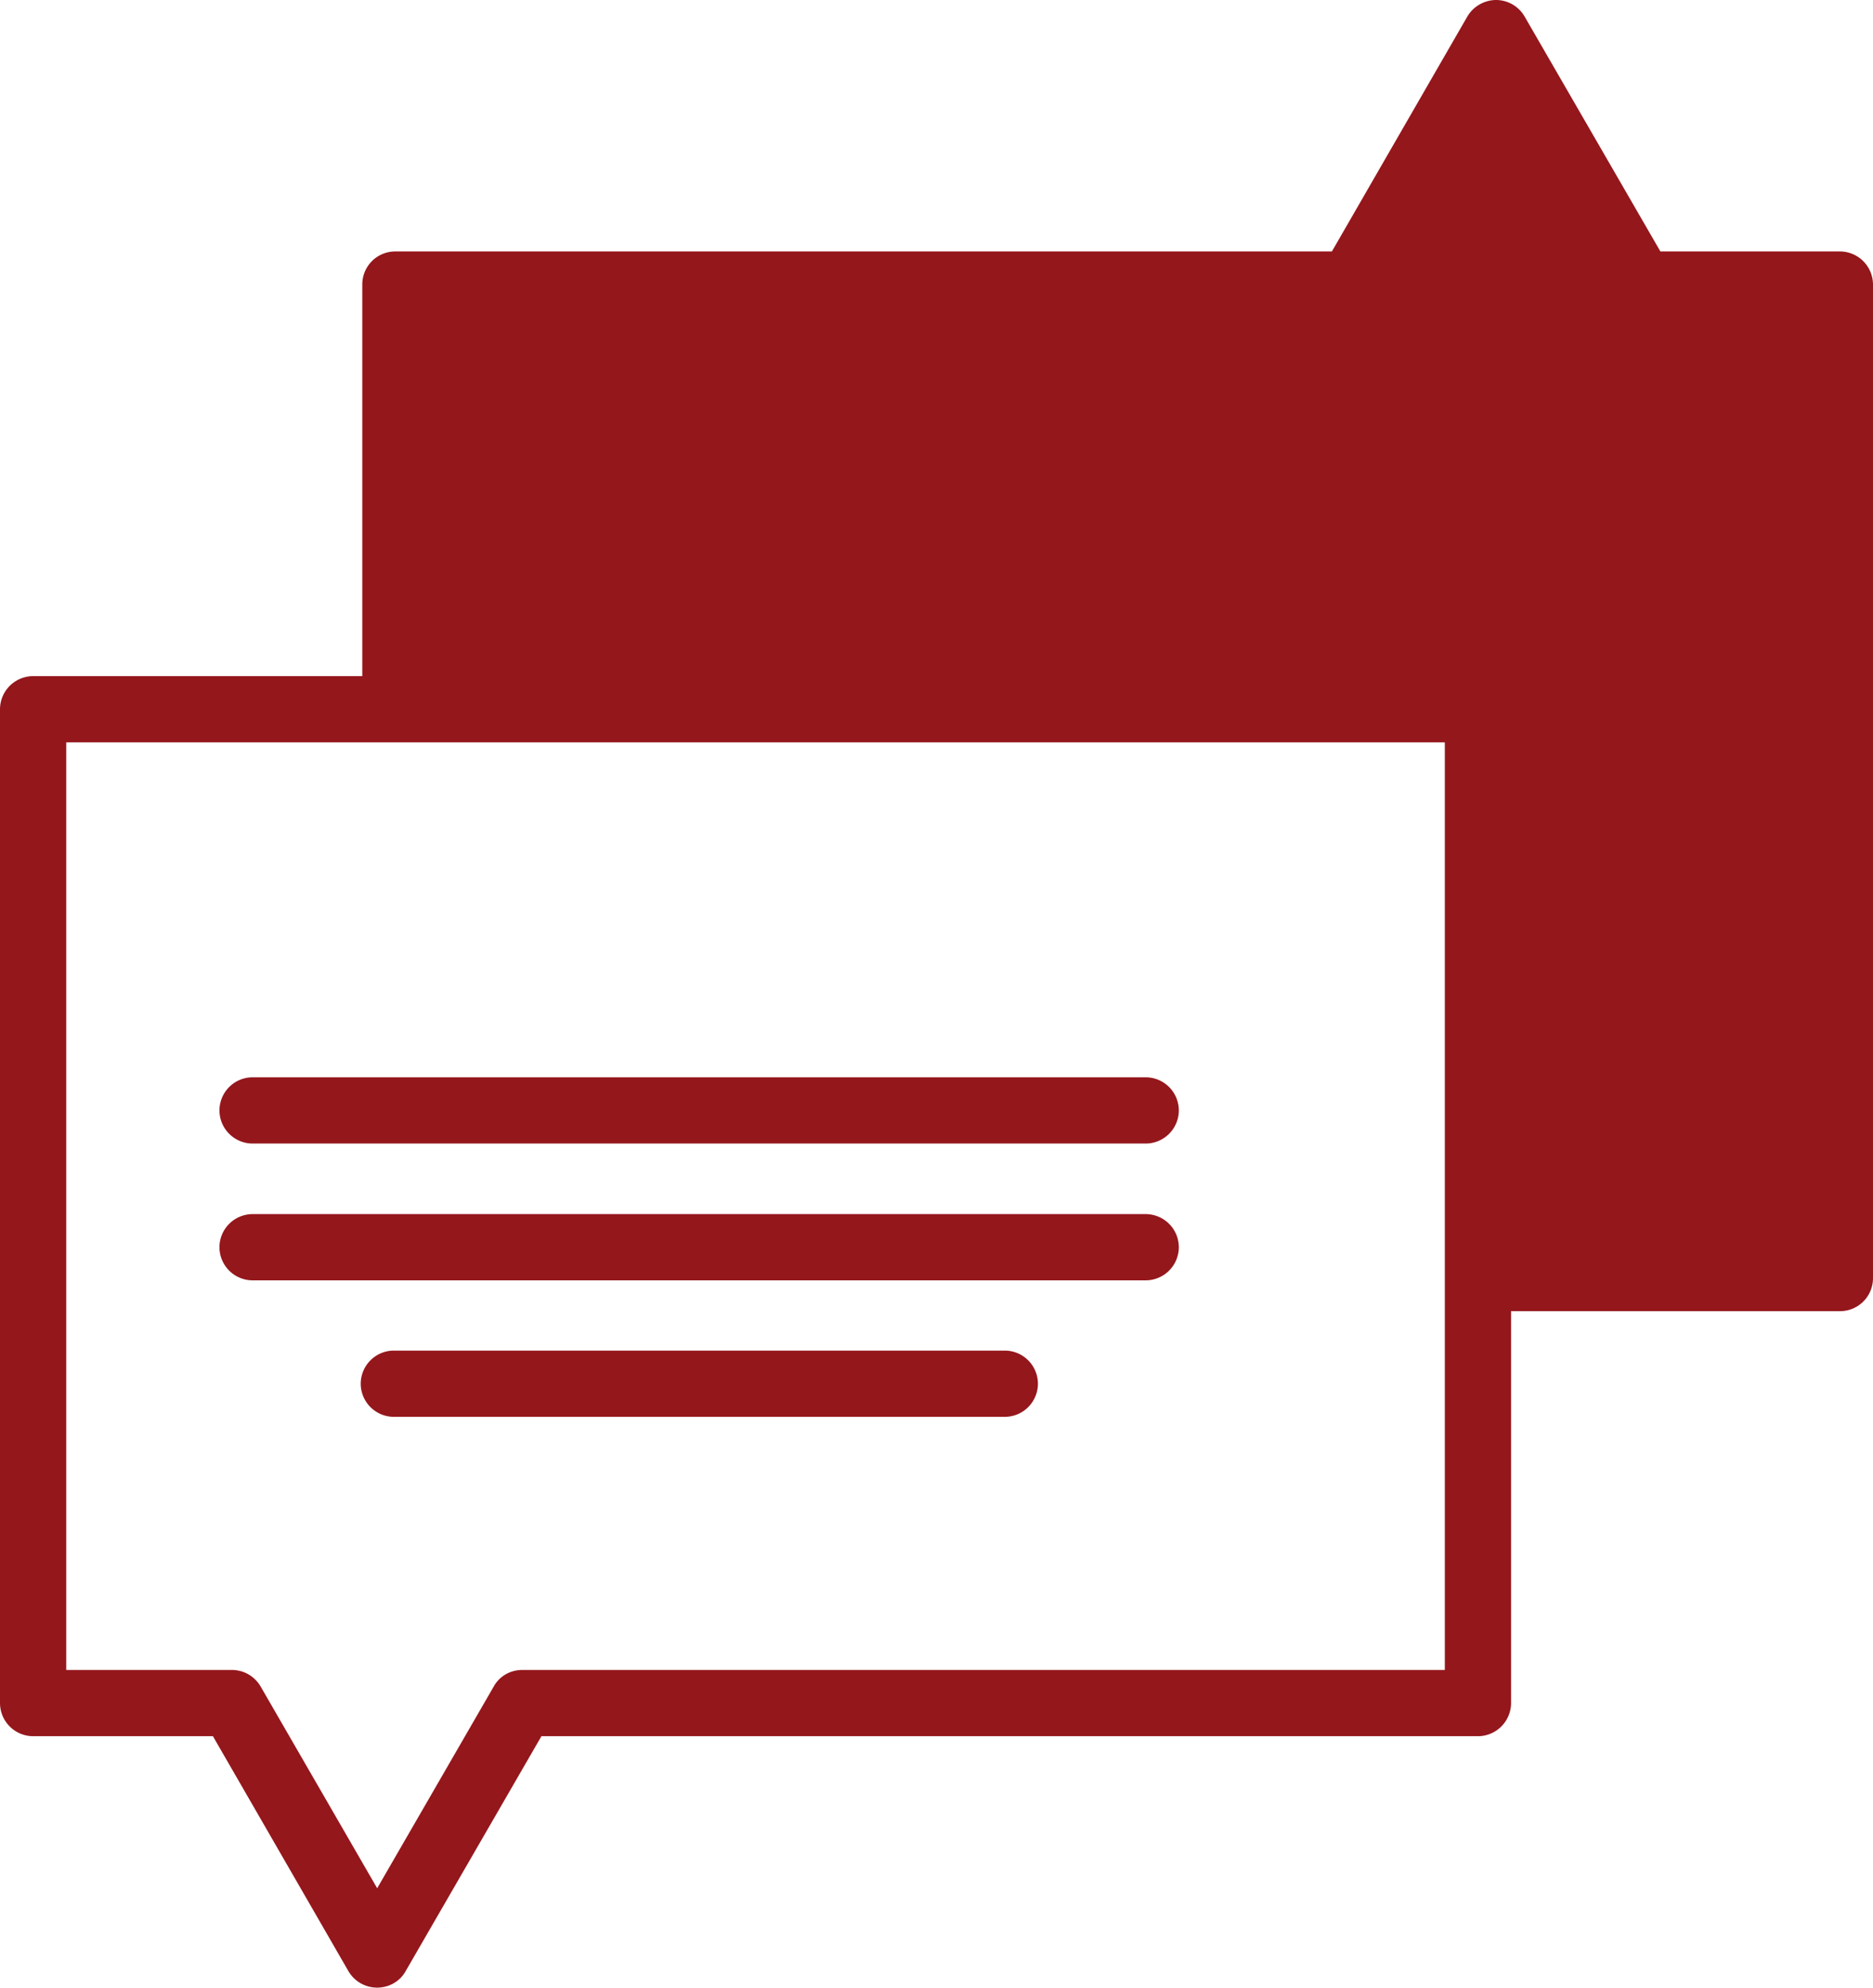
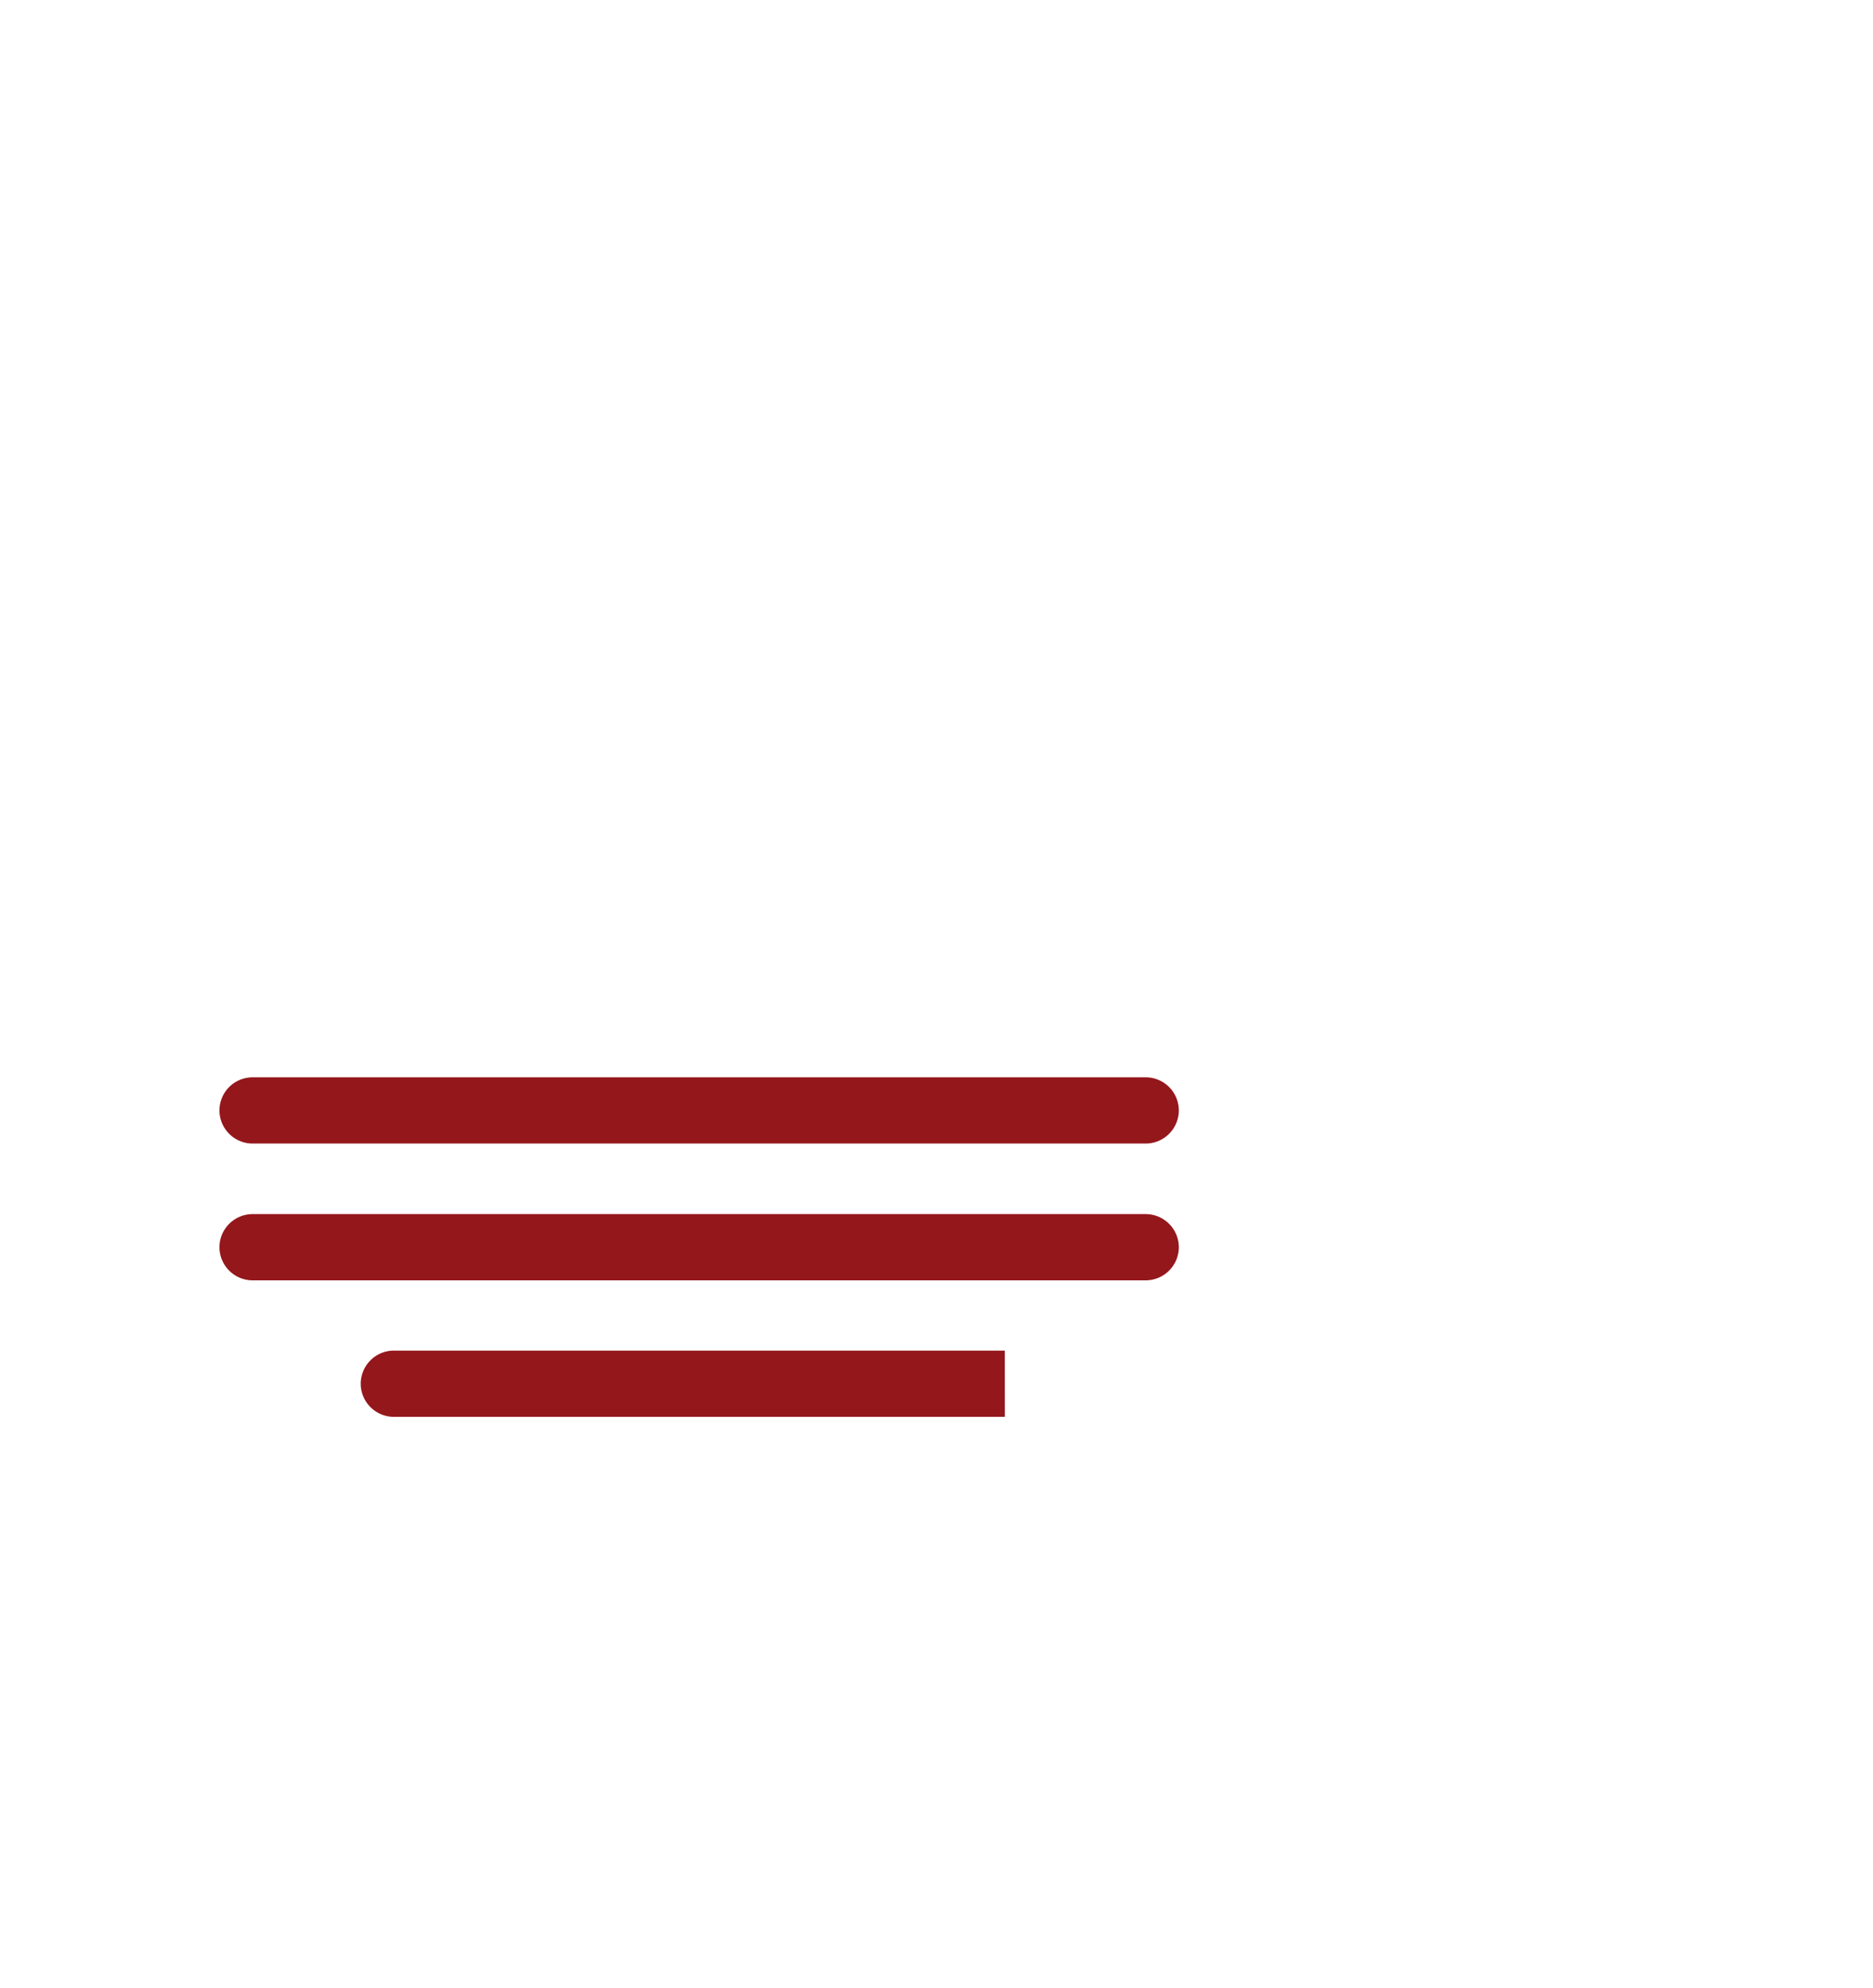
<svg xmlns="http://www.w3.org/2000/svg" width="66" height="70" fill="none">
-   <path d="M64.833 8.855h-6.325L53.724.583A1.166 1.166 0 0052.721 0c-.409 0-.805.222-1.016.583l-4.772 8.272h-33c-.654 0-1.167.525-1.167 1.167v13.79h-11.6A1.17 1.17 0 000 24.978v35a1.17 1.17 0 001.167 1.167h6.336l4.773 8.272c.21.361.595.583 1.015.583.42 0 .805-.222 1.004-.583l4.784-8.272h33a1.17 1.17 0 001.167-1.167V46.177h11.587c.642 0 1.167-.514 1.167-1.167V10.022a1.17 1.17 0 00-1.167-1.167zM50.912 44.987v13.825h-32.51c-.42 0-.805.221-1.004.583L13.291 66.5l-4.107-7.105a1.17 1.17 0 00-1.016-.583H2.334V26.145h48.578v18.842z" fill="#94171C" />
-   <path d="M8.901 40.273h31.472a1.17 1.17 0 001.166-1.167 1.17 1.17 0 00-1.166-1.166H8.9a1.17 1.17 0 00-1.167 1.166A1.17 1.17 0 008.9 40.273zm0 4.818h31.472a1.17 1.17 0 001.166-1.166 1.17 1.17 0 00-1.166-1.167H8.9a1.17 1.17 0 00-1.167 1.166A1.17 1.17 0 008.9 45.091zm26.506 2.474h-21.53a1.17 1.17 0 00-1.166 1.166 1.17 1.17 0 001.167 1.167h21.53a1.17 1.17 0 001.166-1.167 1.17 1.17 0 00-1.167-1.166z" fill="#94171C" />
+   <path d="M8.901 40.273h31.472a1.17 1.17 0 001.166-1.167 1.17 1.17 0 00-1.166-1.166H8.9a1.17 1.17 0 00-1.167 1.166A1.17 1.17 0 008.9 40.273zm0 4.818h31.472a1.17 1.17 0 001.166-1.166 1.17 1.17 0 00-1.166-1.167H8.9a1.17 1.17 0 00-1.167 1.166A1.17 1.17 0 008.9 45.091zm26.506 2.474h-21.53a1.17 1.17 0 00-1.166 1.166 1.17 1.17 0 001.167 1.167h21.53z" fill="#94171C" />
</svg>